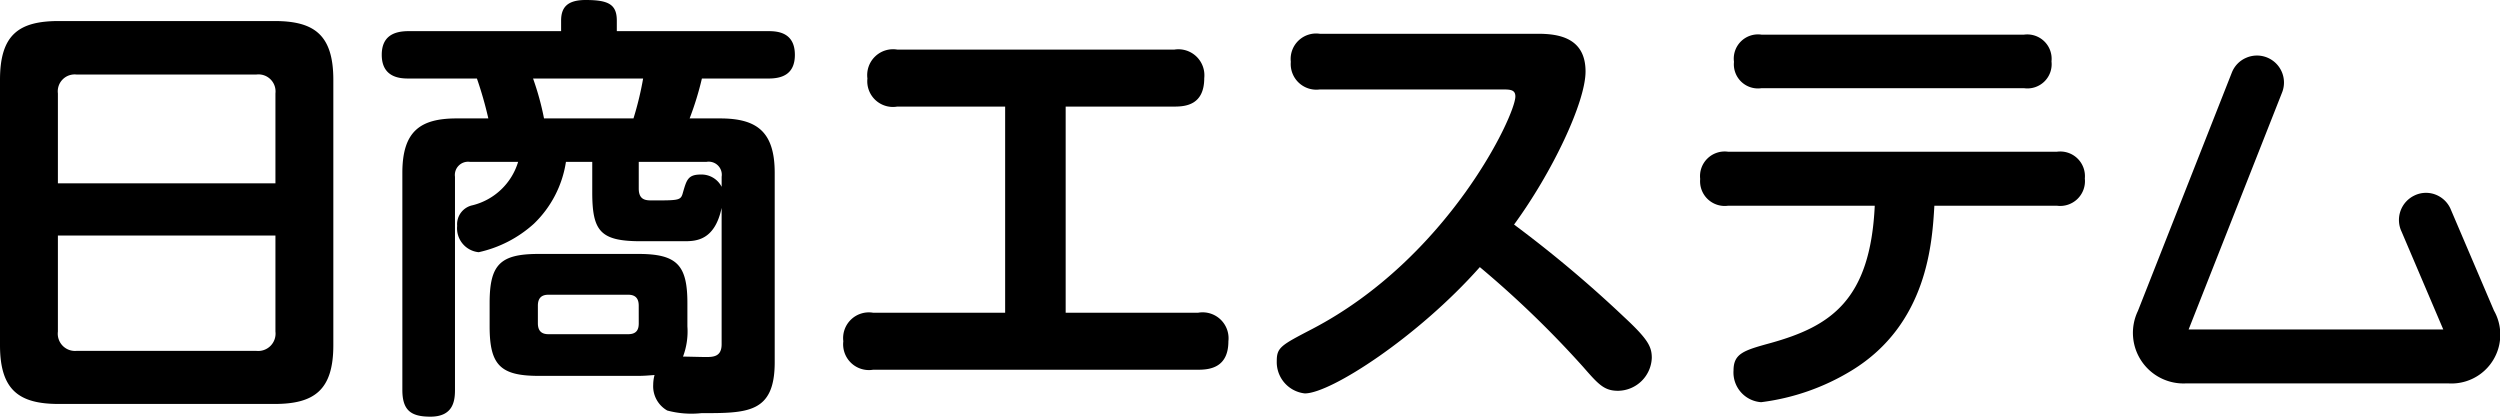
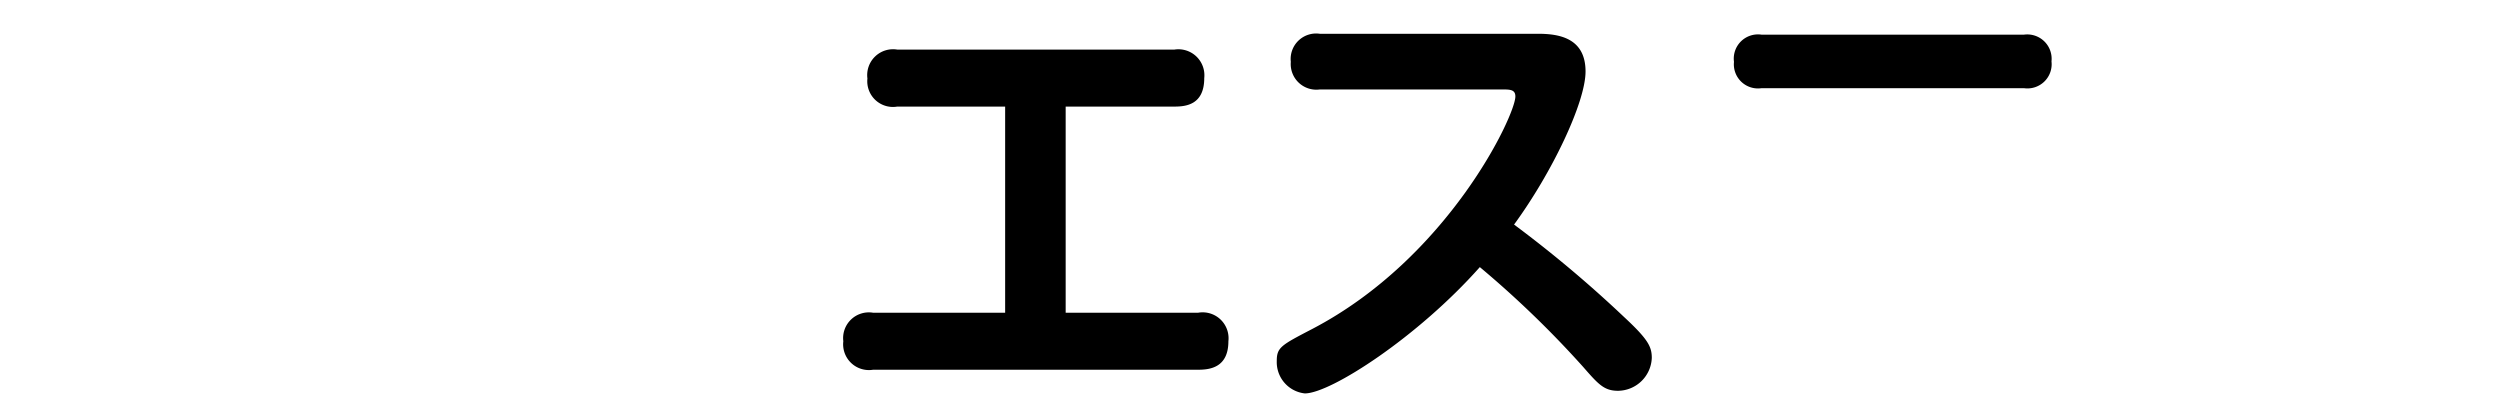
<svg xmlns="http://www.w3.org/2000/svg" viewBox="0 0 120 20">
-   <path d="M13.179,1.01H2.821C.905,1.01,0,1.663,0,3.832V16.569c0,2.168.926,2.821,2.821,2.821h10.358c1.915,0,2.821-.674,2.821-2.821V3.832C16,1.663,15.073,1.01,13.179,1.01Zm.042,14.905a.833.833,0,0,1-.926.926H3.684a.827.827,0,0,1-.905-.926v-4.61H13.221Zm0-7.116H2.779V4.484a.81.81,0,0,1,.905-.905h8.611a.818.818,0,0,1,.926.905Z" />
-   <path d="M36.891,1.495H29.607V.99c0-.779-.4-.99-1.495-.99-.884,0-1.179.358-1.179.99V1.495H19.608c-.716,0-1.284.253-1.284,1.137,0,1.116.926,1.137,1.284,1.137h3.284a18.253,18.253,0,0,1,.548,1.915H21.923c-1.747,0-2.61.611-2.61,2.611v10.421c0,.99.421,1.284,1.347,1.284,1.095,0,1.179-.758,1.179-1.284V8.485a.635.635,0,0,1,.716-.716H24.87a3.053,3.053,0,0,1-2.189,2.084.931.931,0,0,0-.737.99,1.153,1.153,0,0,0,1.032,1.263,5.798,5.798,0,0,0,2.652-1.368,5.2,5.2,0,0,0,1.537-2.968h1.263V9.221c0,1.873.379,2.358,2.337,2.358h2.063c.569,0,1.474-.021,1.81-1.6v6.548c0,.61-.421.61-.779.61-.147,0-.905-.021-1.074-.021a3.441,3.441,0,0,0,.21-1.452V14.547c0-1.832-.505-2.358-2.358-2.358H25.86c-1.852,0-2.358.505-2.358,2.358v1.116c0,1.852.505,2.379,2.358,2.379h4.779c.274,0,.505-.021.779-.042a1.847,1.847,0,0,0-.064.463,1.339,1.339,0,0,0,.674,1.242,4.492,4.492,0,0,0,1.642.126c2.211,0,3.516,0,3.516-2.442V8.295c0-2.021-.905-2.611-2.632-2.611H33.102a14.651,14.651,0,0,0,.589-1.915h3.2c.632,0,1.263-.19,1.263-1.137C38.154,1.558,37.333,1.495,36.891,1.495ZM30.66,15.515c0,.253-.063.526-.505.526H26.323c-.358,0-.505-.189-.505-.526v-.842c0-.379.19-.526.505-.526h3.831c.358,0,.505.19.505.526Zm-4.547-9.831a13.312,13.312,0,0,0-.526-1.915H30.87a15.36,15.36,0,0,1-.463,1.915Zm7.81,2.084a.627.627,0,0,1,.716.716v.484a1.086,1.086,0,0,0-1.01-.59c-.611,0-.674.274-.842.842-.106.4-.148.4-1.474.4-.294,0-.653,0-.653-.569V7.769Z" />
  <path d="M57.509,15.011H51.152V5.116h5.221c.548,0,1.431-.085,1.431-1.368a1.248,1.248,0,0,0-1.431-1.368H43.068a1.242,1.242,0,0,0-1.432,1.389A1.232,1.232,0,0,0,43.068,5.116h5.179v9.895H41.91a1.235,1.235,0,0,0-1.431,1.368A1.238,1.238,0,0,0,41.91,17.747h15.6c.569,0,1.453-.105,1.453-1.368A1.245,1.245,0,0,0,57.509,15.011Z" />
  <path d="M77.938,15.2a58.12,58.12,0,0,0-5.263-4.421c1.832-2.505,3.431-5.873,3.431-7.347,0-1.642-1.326-1.811-2.294-1.811H63.349a1.222,1.222,0,0,0-1.39,1.347,1.23,1.23,0,0,0,1.39,1.326h8.8c.358,0,.589.021.589.337,0,.905-3.221,7.747-9.747,11.158-1.495.779-1.706.884-1.706,1.537a1.51,1.51,0,0,0,1.347,1.558c1.242,0,5.432-2.716,8.4-6.063A48.2,48.2,0,0,1,75.981,17.6c.737.842,1.01,1.158,1.684,1.158a1.641,1.641,0,0,0,1.621-1.579C79.286,16.632,79.096,16.274,77.938,15.2Z" />
  <path d="M84.557,4.232H97.146a1.163,1.163,0,0,0,1.326-1.284,1.17,1.17,0,0,0-1.326-1.284H84.557a1.163,1.163,0,0,0-1.326,1.305A1.157,1.157,0,0,0,84.557,4.232Z" />
-   <path d="M98.725,7.284H82.957A1.183,1.183,0,0,0,81.609,8.59a1.184,1.184,0,0,0,1.347,1.284h7.032c-.211,4.547-2.127,5.789-4.99,6.589-1.305.358-1.789.505-1.789,1.326a1.428,1.428,0,0,0,1.326,1.516,10.931,10.931,0,0,0,4.336-1.516c3.663-2.231,3.874-6.168,3.979-7.915H98.725a1.19,1.19,0,0,0,1.347-1.305A1.184,1.184,0,0,0,98.725,7.284Z" />
-   <path d="M119.708,14.903l-2.094-4.905a1.3,1.3,0,0,0-.749-.672,1.272,1.272,0,0,0-.978.061,1.301,1.301,0,0,0-.611,1.732l2.001,4.695H105.054L109.532,4.459a1.296,1.296,0,0,0-1.71-1.687,1.278,1.278,0,0,0-.691.705l-4.512,11.45a2.429,2.429,0,0,0,2.336,3.475h12.551a2.344,2.344,0,0,0,2.201-3.499Z" />
</svg>